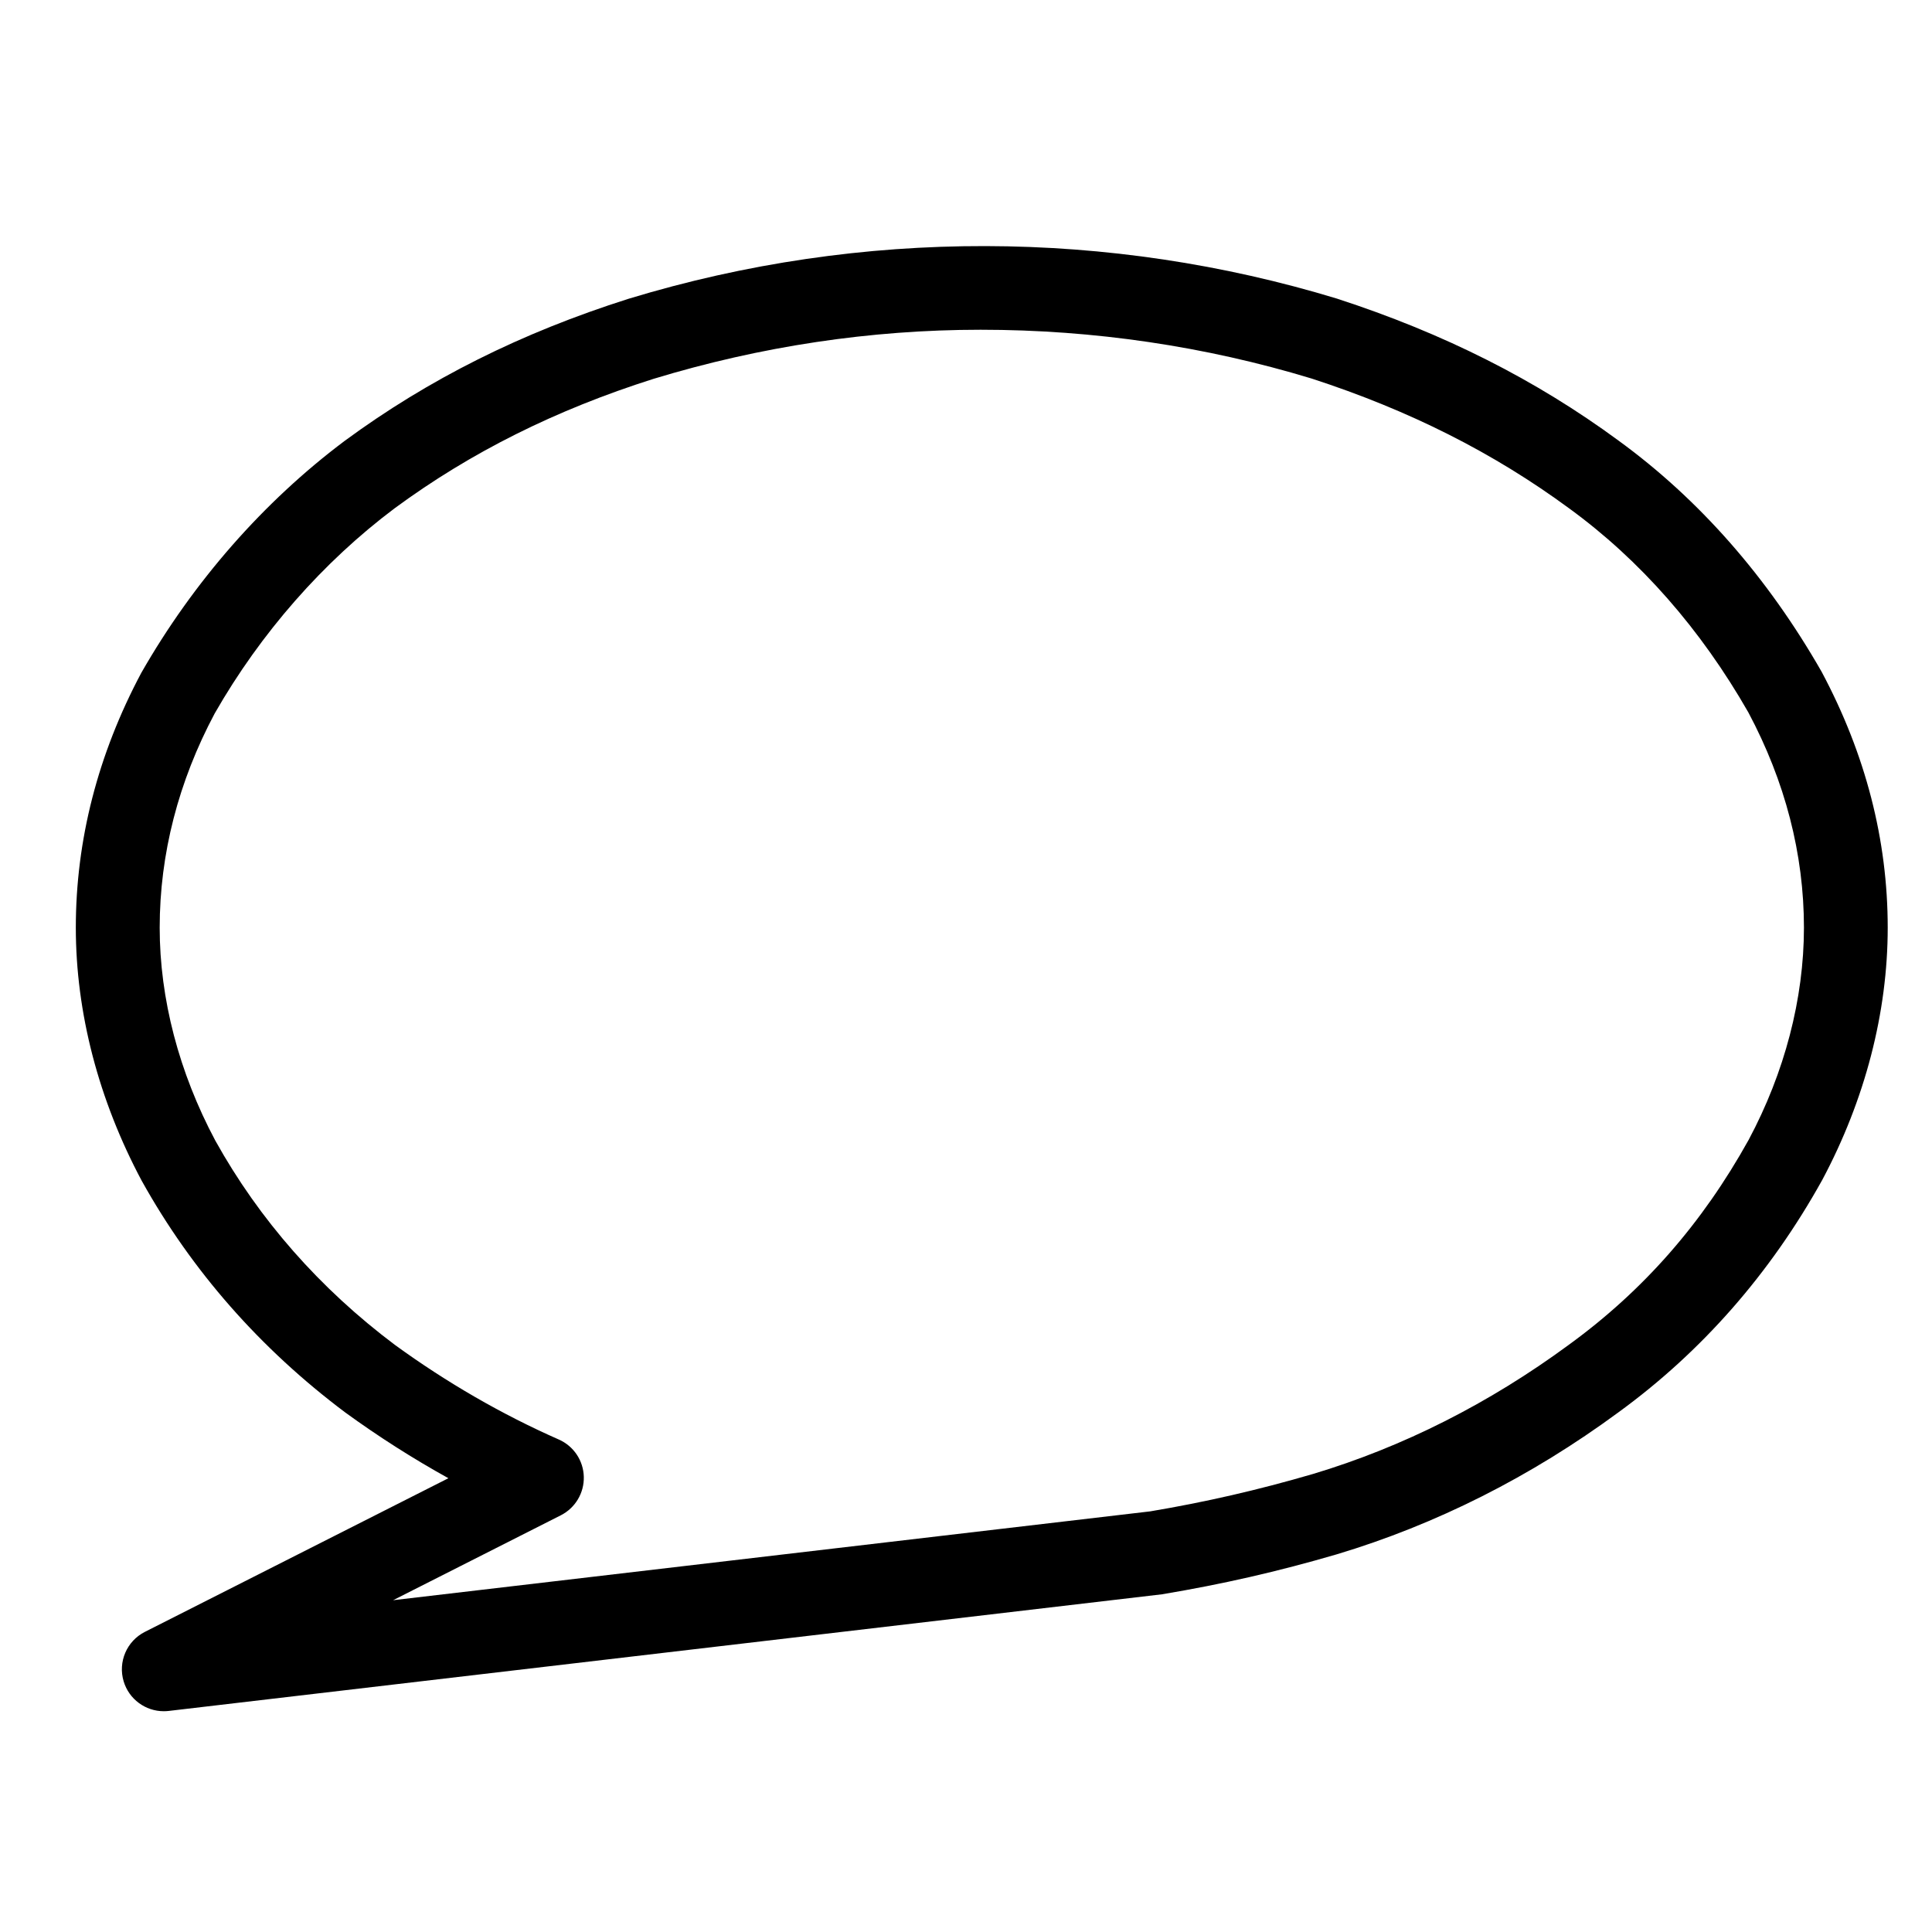
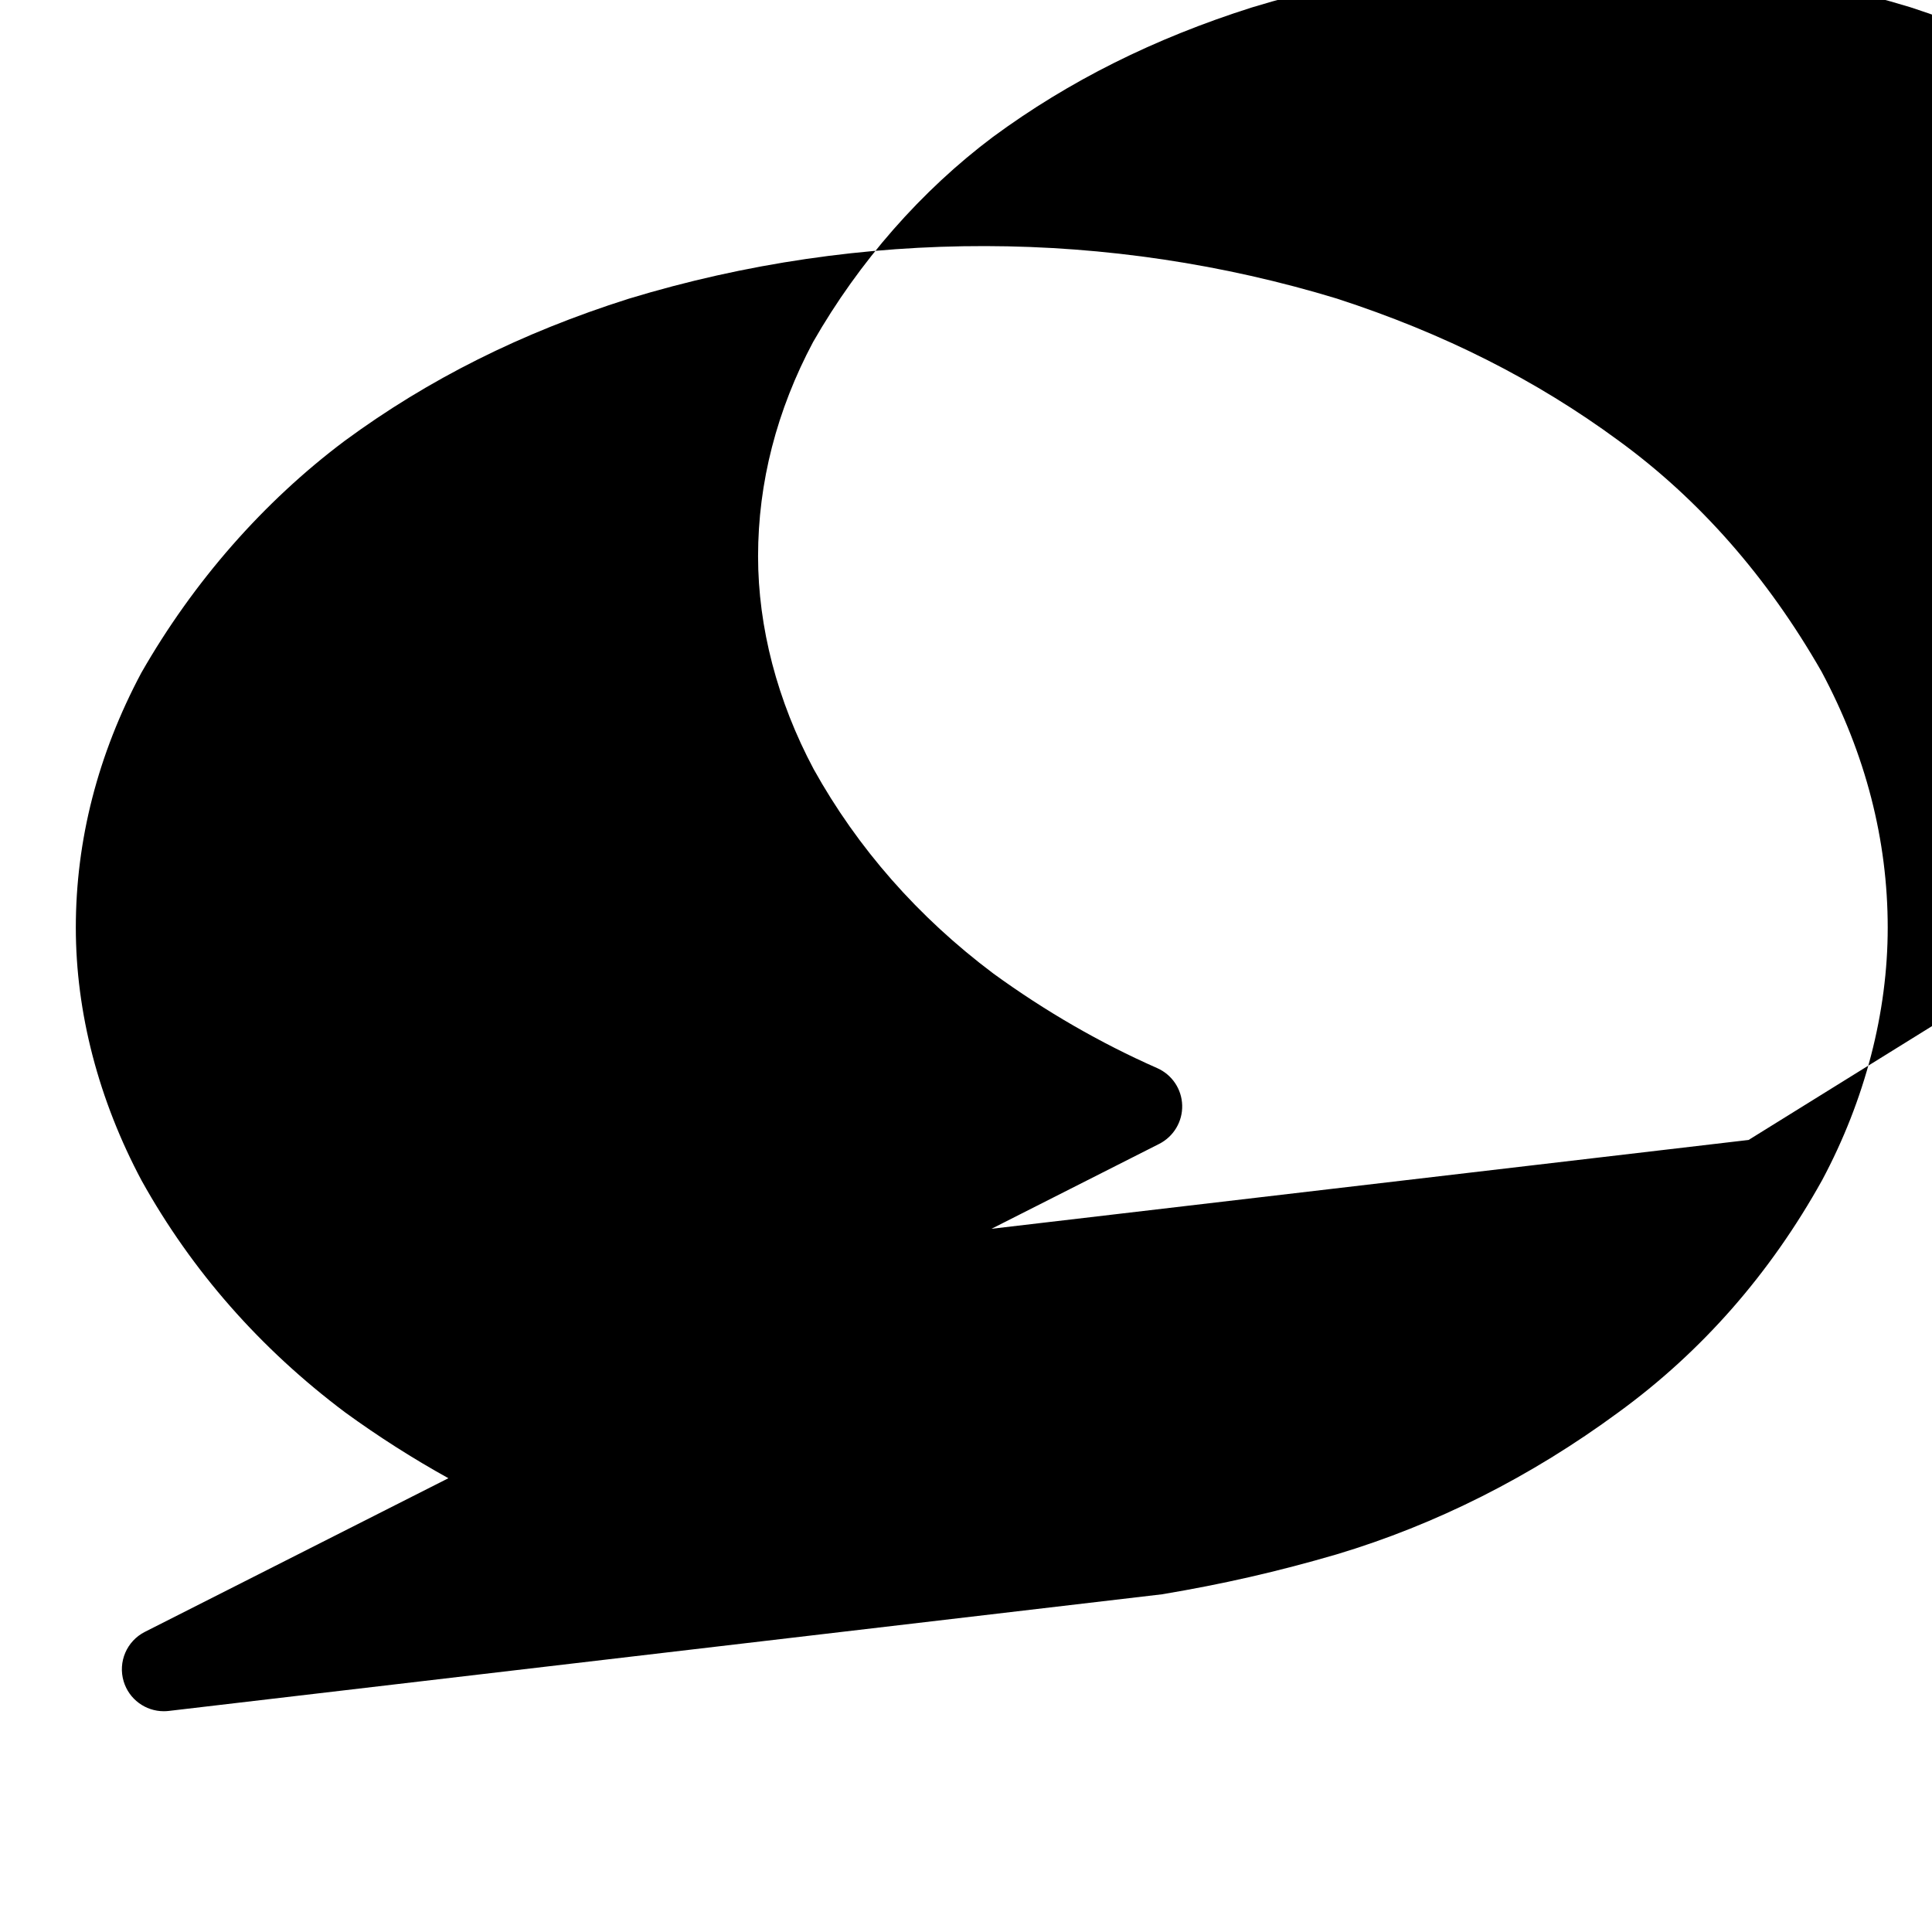
<svg xmlns="http://www.w3.org/2000/svg" fill="#000000" width="800px" height="800px" version="1.1" viewBox="144 144 512 512">
-   <path d="m572.95 260.78c-21.938-16.133-46.289-28.43-74.645-37.645-60.176-18.297-125.69-18.836-187.72 0.039-28.445 9.02-53.031 21.316-75.254 37.668-21.473 16.113-40.047 37.266-53.883 61.465-11.516 21.617-17.355 44.34-17.355 67.527 0 22.465 6 45.59 17.453 67.062 13.262 23.84 31.355 44.465 53.93 61.406 8.828 6.418 17.977 12.246 27.355 17.441l-80.445 40.723c-4.801 2.434-7.168 7.969-5.613 13.121 1.426 4.734 5.781 7.902 10.625 7.902 0.43 0 0.867-0.023 1.305-0.074l263.23-30.91c16.027-2.676 30.727-6.035 46.32-10.594 26.32-7.894 51.449-20.559 74.641-37.625 22.051-16.047 40.195-36.699 54.004-61.559 11.359-21.277 17.367-44.406 17.367-66.895 0-23.215-5.84-45.938-17.523-67.824-14.344-25.086-32.465-45.703-53.797-61.23zm34.445 185.32c-12.312 22.156-27.871 39.902-47.609 54.262-21.184 15.586-44.027 27.113-67.828 34.254-14.66 4.281-28.539 7.453-43.141 9.91l-200.64 23.543 44.449-22.504c3.828-1.945 6.203-5.918 6.086-10.207-0.109-4.297-2.691-8.137-6.621-9.871-15.078-6.641-29.73-15.109-43.414-25.059-19.93-14.953-35.98-33.227-47.613-54.148-9.648-18.094-14.746-37.609-14.746-56.438 0-19.508 4.957-38.711 14.586-56.789 12.188-21.301 28.707-40.125 47.695-54.367 20.148-14.82 42.621-26.051 68.59-34.289 28.379-8.629 57.539-13.012 86.68-13.012 29.988 0 59.59 4.383 87.777 12.949 25.855 8.41 48.152 19.645 68.191 34.387 18.824 13.703 34.855 31.98 47.48 54.047 9.777 18.348 14.746 37.551 14.746 57.078-0.012 18.848-5.109 38.355-14.668 56.254z" />
+   <path d="m572.95 260.78c-21.938-16.133-46.289-28.43-74.645-37.645-60.176-18.297-125.69-18.836-187.72 0.039-28.445 9.02-53.031 21.316-75.254 37.668-21.473 16.113-40.047 37.266-53.883 61.465-11.516 21.617-17.355 44.34-17.355 67.527 0 22.465 6 45.59 17.453 67.062 13.262 23.84 31.355 44.465 53.93 61.406 8.828 6.418 17.977 12.246 27.355 17.441l-80.445 40.723c-4.801 2.434-7.168 7.969-5.613 13.121 1.426 4.734 5.781 7.902 10.625 7.902 0.43 0 0.867-0.023 1.305-0.074l263.23-30.91c16.027-2.676 30.727-6.035 46.32-10.594 26.32-7.894 51.449-20.559 74.641-37.625 22.051-16.047 40.195-36.699 54.004-61.559 11.359-21.277 17.367-44.406 17.367-66.895 0-23.215-5.84-45.938-17.523-67.824-14.344-25.086-32.465-45.703-53.797-61.23zm34.445 185.32l-200.64 23.543 44.449-22.504c3.828-1.945 6.203-5.918 6.086-10.207-0.109-4.297-2.691-8.137-6.621-9.871-15.078-6.641-29.73-15.109-43.414-25.059-19.93-14.953-35.98-33.227-47.613-54.148-9.648-18.094-14.746-37.609-14.746-56.438 0-19.508 4.957-38.711 14.586-56.789 12.188-21.301 28.707-40.125 47.695-54.367 20.148-14.82 42.621-26.051 68.59-34.289 28.379-8.629 57.539-13.012 86.68-13.012 29.988 0 59.59 4.383 87.777 12.949 25.855 8.41 48.152 19.645 68.191 34.387 18.824 13.703 34.855 31.98 47.48 54.047 9.777 18.348 14.746 37.551 14.746 57.078-0.012 18.848-5.109 38.355-14.668 56.254z" />
</svg>